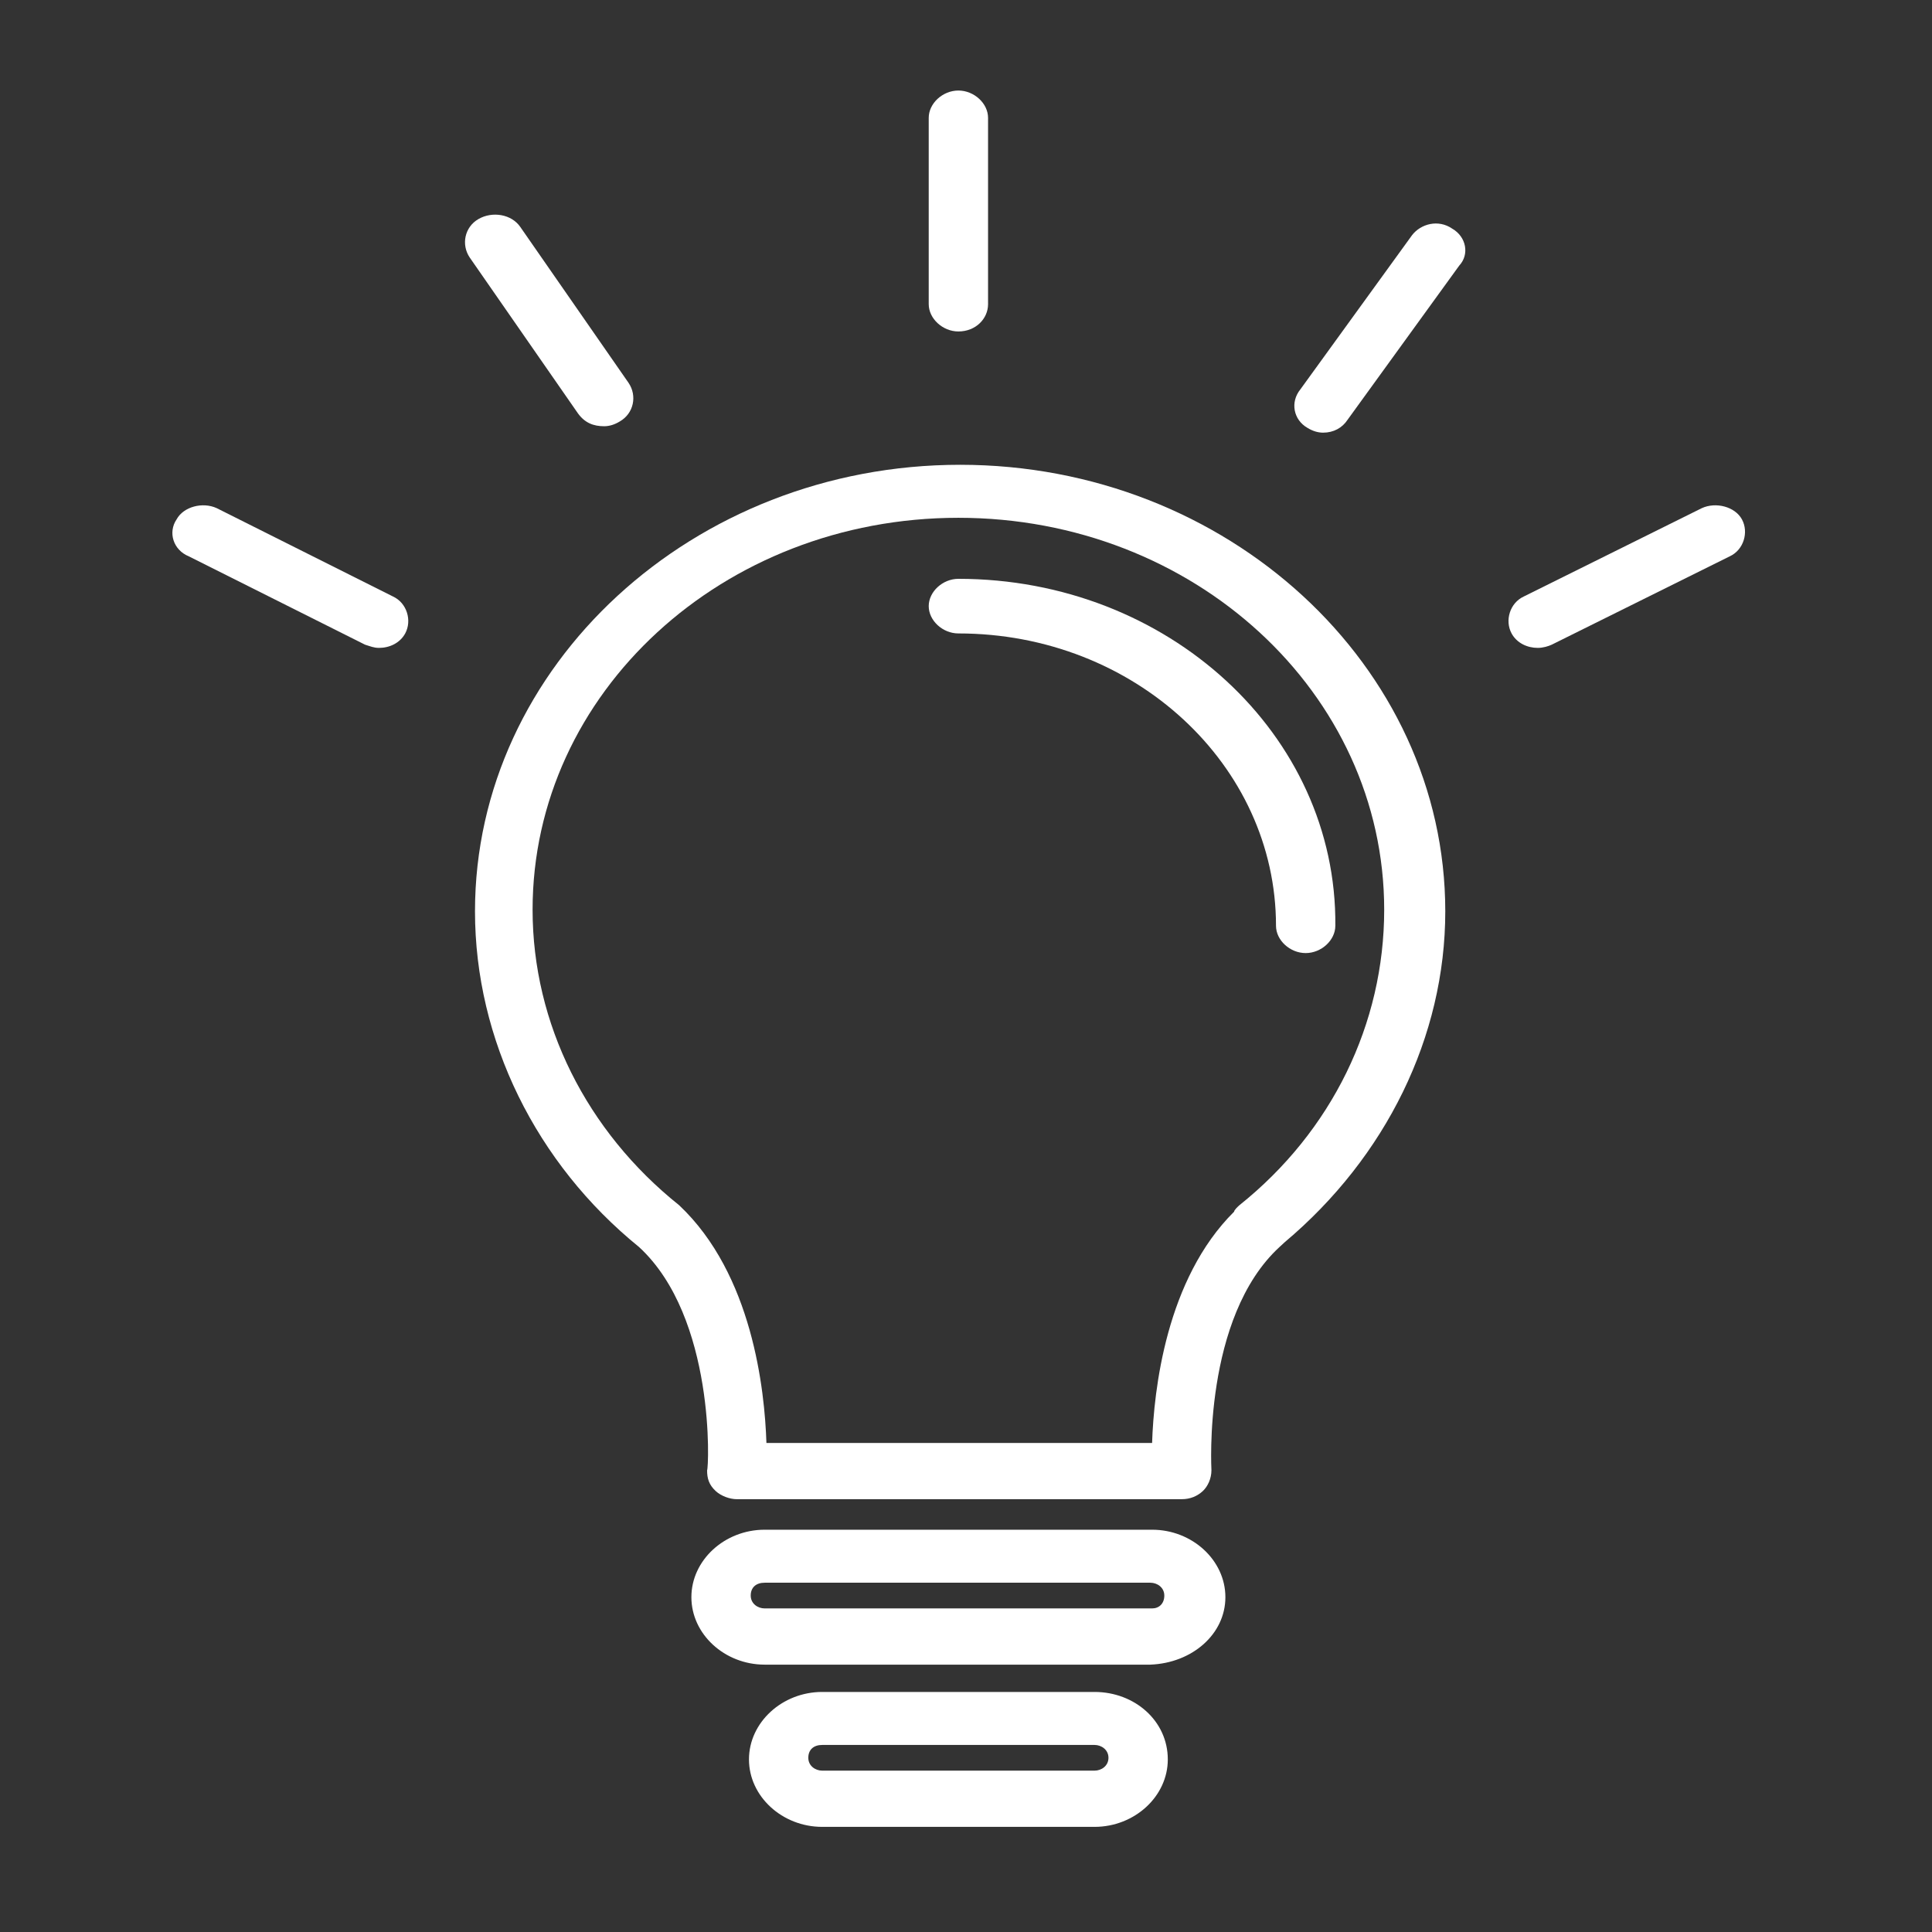
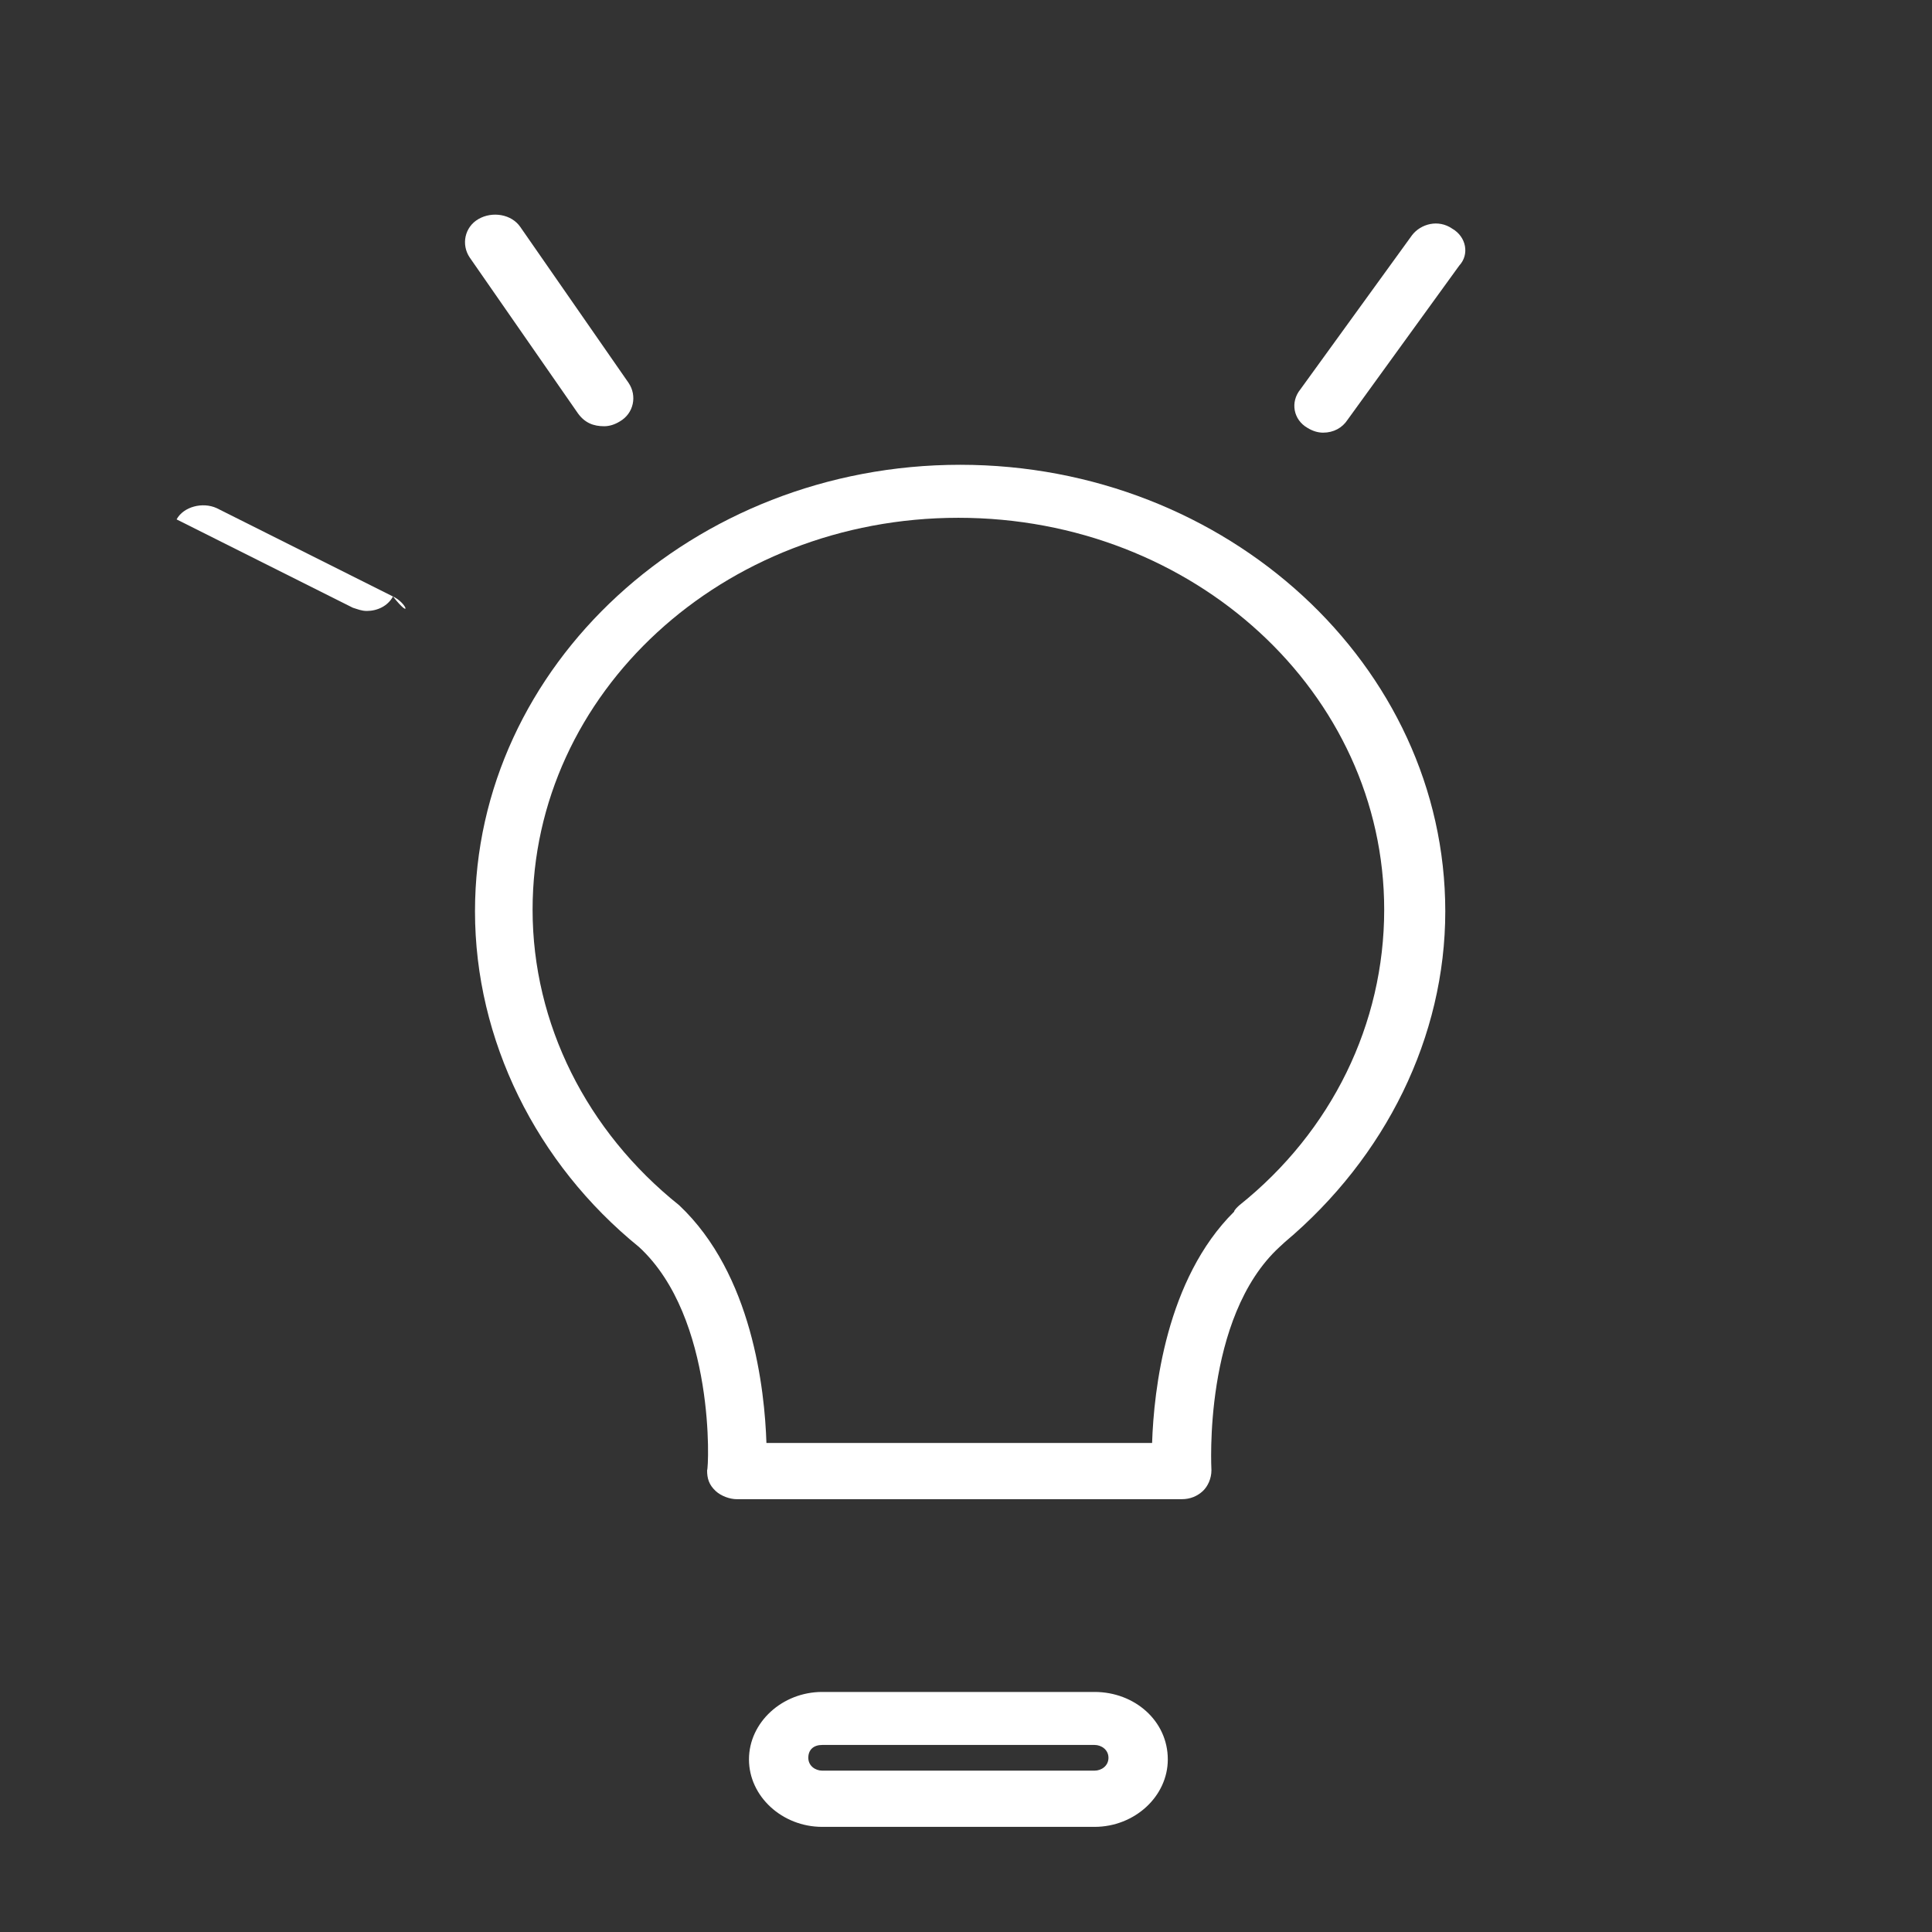
<svg xmlns="http://www.w3.org/2000/svg" version="1.1" style="" xml:space="preserve" width="432.4" height="432.4">
  <rect width="100%" height="100%" fill="#333333" stroke="none" />
-   <rect id="backgroundrect" width="100%" height="100%" x="0" y="0" fill="none" stroke="none" />
  <g class="currentLayer" style="">
    <title>Layer 1</title>
    <g id="svg_1" class="" fill-opacity="1" fill="#ffffff">
      <g id="svg_2" fill="#ffffff" fill-opacity="1">
        <g id="svg_3" fill="#ffffff" fill-opacity="1">
          <path style="" d="M214.887,104.023 c-59.757,0 -108.579,44.936 -108.579,99.938 c0,28.759 13.67,56.44 36.714,75.133 c17.185,15.818 15.623,49.61 15.232,49.969 c0,1.797 0.391,3.235 1.953,4.673 c1.172,1.078 3.125,1.797 4.687,1.797 h99.596 c1.953,0 3.515,-0.719 4.687,-1.797 c1.172,-1.078 1.953,-2.876 1.953,-4.673 c0,-0.359 -1.953,-34.152 15.232,-49.969 c0.391,-0.359 0.781,-0.719 1.172,-1.078 c22.653,-19.053 35.933,-46.015 35.933,-74.055 C323.466,148.959 274.645,104.023 214.887,104.023 zM277.379,269.748 c-0.391,0.359 -1.172,1.078 -1.172,1.438 c-15.232,15.099 -17.966,39.903 -18.357,51.767 h-86.316 c-0.391,-11.863 -3.125,-37.746 -19.529,-53.205 c-20.7,-16.537 -32.808,-40.622 -32.808,-66.146 c0,-48.531 42.572,-87.716 95.299,-87.716 s95.299,39.184 95.299,87.716 C309.796,229.125 298.079,253.211 277.379,269.748 z" id="svg_4" fill="#ffffff" fill-opacity="1" />
-           <path style="" d="M214.497,129.547 c-3.515,0 -6.64,2.876 -6.64,6.111 c0,3.235 3.125,6.111 6.64,6.111 c39.448,0 71.084,29.478 71.084,65.427 c0,3.235 3.125,6.111 6.64,6.111 c3.515,0 6.64,-2.876 6.64,-6.111 C299.251,164.417 261.365,129.547 214.497,129.547 z" id="svg_5" fill="#ffffff" fill-opacity="1" />
-           <path style="" d="M257.85,342.365 h-86.707 c-8.983,0 -16.404,6.83 -16.404,15.099 s7.421,15.099 16.404,15.099 h86.316 c9.374,-0.359 16.795,-6.83 16.795,-15.099 C274.254,349.195 266.833,342.365 257.85,342.365 zM257.85,359.98 h-86.707 c-1.562,0 -3.125,-1.078 -3.125,-2.876 s1.172,-2.876 3.125,-2.876 h86.316 c1.562,0 3.125,1.078 3.125,2.876 S259.412,359.98 257.85,359.98 z" id="svg_6" fill="#ffffff" fill-opacity="1" />
          <path style="" d="M244.961,378.673 h-60.929 c-8.983,0 -16.404,6.83 -16.404,15.099 s7.421,15.099 16.404,15.099 h60.929 c8.983,0 16.404,-6.83 16.404,-15.099 C261.365,385.144 253.944,378.673 244.961,378.673 zM244.961,396.288 h-60.929 c-1.562,0 -3.125,-1.078 -3.125,-2.876 s1.172,-2.876 3.125,-2.876 h60.929 c1.562,0 3.125,1.078 3.125,2.876 S246.524,396.288 244.961,396.288 z" id="svg_7" fill="#ffffff" fill-opacity="1" />
-           <path style="" d="M214.497,74.185 c3.906,0 6.64,-2.876 6.64,-6.111 V26.373 c0,-3.235 -3.125,-6.111 -6.64,-6.111 c-3.515,0 -6.64,2.876 -6.64,6.111 v41.701 C207.857,71.309 210.982,74.185 214.497,74.185 z" id="svg_8" fill="#ffffff" fill-opacity="1" />
          <path style="" d="M325.028,51.178 c-3.125,-2.157 -7.03,-1.078 -8.983,1.438 l-24.997,34.511 c-2.343,2.876 -1.562,6.83 1.562,8.628 c1.172,0.719 2.343,1.078 3.515,1.078 c2.343,0 4.296,-1.078 5.468,-2.876 l24.997,-34.511 C328.934,56.929 328.153,52.975 325.028,51.178 z" id="svg_9" fill="#ffffff" fill-opacity="1" />
          <path style="" d="M135.211,95.395 c1.172,0 2.343,-0.359 3.515,-1.078 c3.125,-1.797 3.906,-5.752 1.953,-8.628 l-24.215,-34.871 c-1.953,-2.876 -6.249,-3.595 -9.374,-1.797 s-3.906,5.752 -1.953,8.628 l24.215,34.871 C130.914,94.676 132.867,95.395 135.211,95.395 z" id="svg_10" fill="#ffffff" fill-opacity="1" />
-           <path style="" d="M87.952,133.501 l-39.448,-19.772 c-3.125,-1.438 -7.421,-0.359 -8.983,2.516 c-1.953,2.876 -0.781,6.83 2.734,8.268 l39.448,19.772 c1.172,0.359 1.953,0.719 3.125,0.719 c2.343,0 4.687,-1.078 5.859,-3.235 C92.248,138.893 91.076,134.939 87.952,133.501 z" id="svg_11" fill="#ffffff" fill-opacity="1" />
-           <path style="" d="M389.863,116.245 c-1.562,-2.876 -5.859,-3.954 -8.983,-2.516 l-39.838,19.772 c-3.125,1.438 -4.296,5.392 -2.734,8.268 c1.172,2.157 3.515,3.235 5.859,3.235 c1.172,0 2.343,-0.359 3.125,-0.719 l39.838,-19.772 C390.254,123.076 391.426,119.121 389.863,116.245 z" id="svg_12" fill="#ffffff" fill-opacity="1" />
+           <path style="" d="M87.952,133.501 l-39.448,-19.772 c-3.125,-1.438 -7.421,-0.359 -8.983,2.516 l39.448,19.772 c1.172,0.359 1.953,0.719 3.125,0.719 c2.343,0 4.687,-1.078 5.859,-3.235 C92.248,138.893 91.076,134.939 87.952,133.501 z" id="svg_11" fill="#ffffff" fill-opacity="1" />
        </g>
      </g>
    </g>
    <g id="svg_13">
</g>
    <g id="svg_14">
</g>
    <g id="svg_15">
</g>
    <g id="svg_16">
</g>
    <g id="svg_17">
</g>
    <g id="svg_18">
</g>
    <g id="svg_19">
</g>
    <g id="svg_20">
</g>
    <g id="svg_21">
</g>
    <g id="svg_22">
</g>
    <g id="svg_23">
</g>
    <g id="svg_24">
</g>
    <g id="svg_25">
</g>
    <g id="svg_26">
</g>
    <g id="svg_27">
</g>
  </g>
</svg>